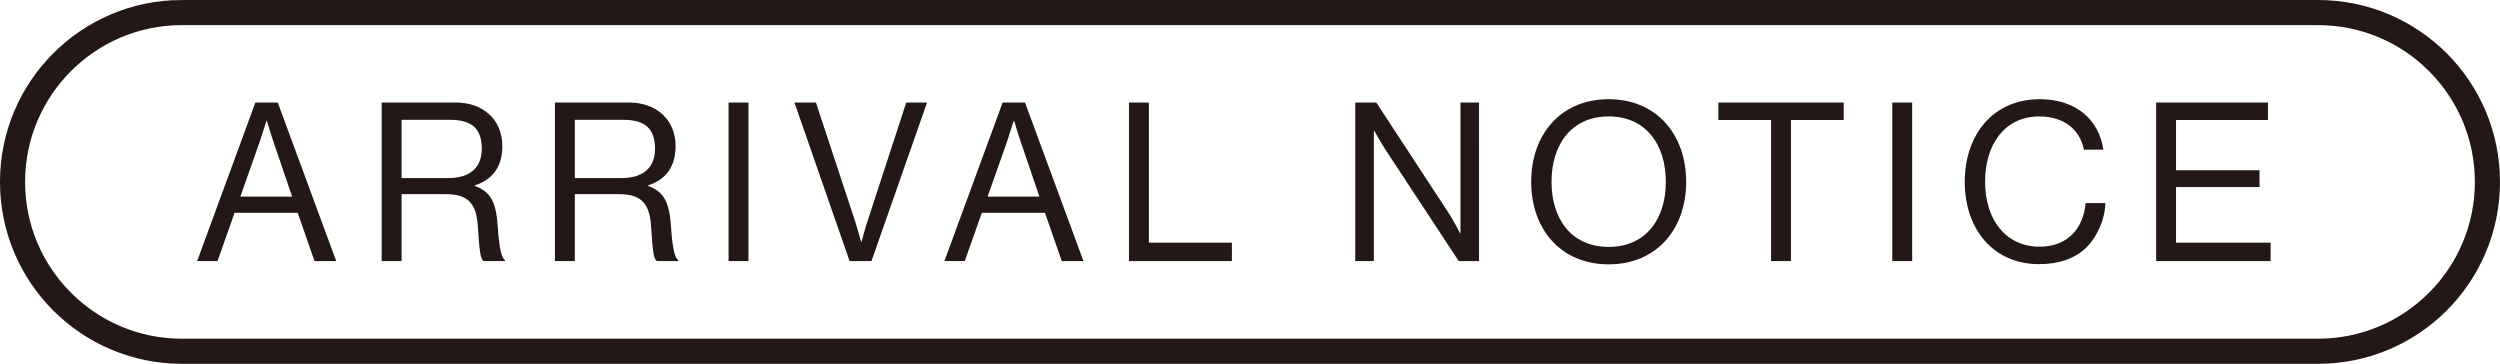
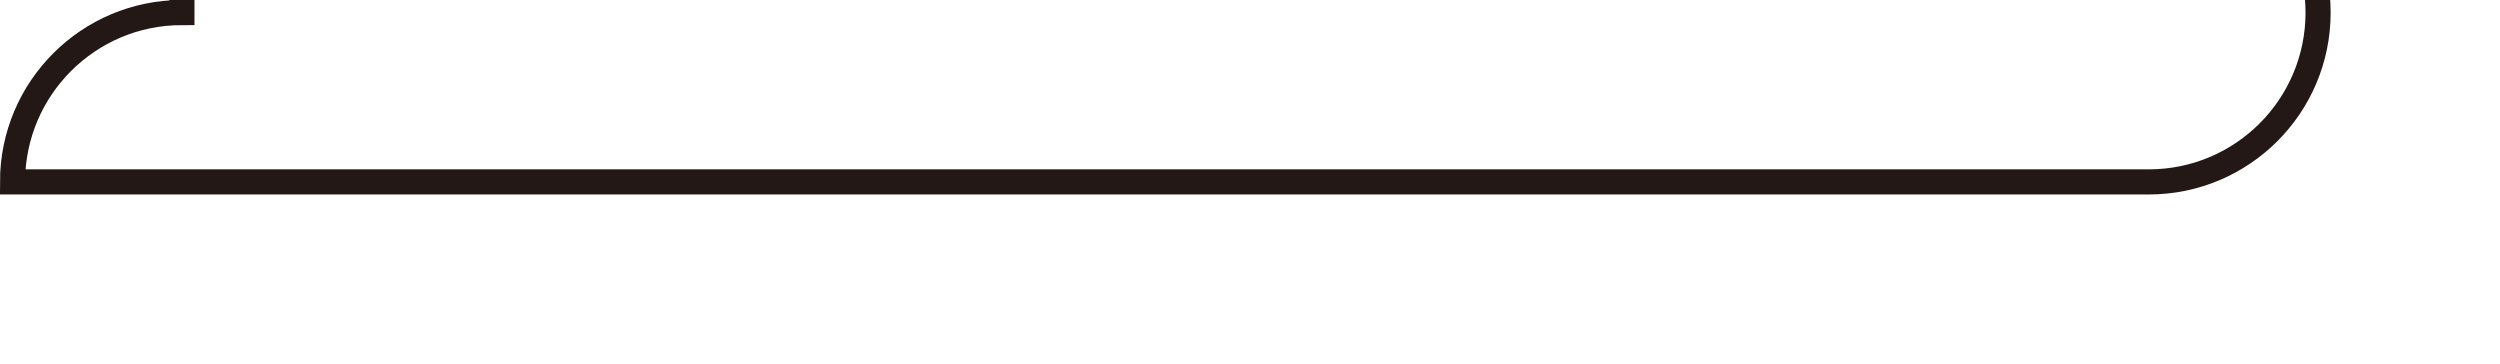
<svg xmlns="http://www.w3.org/2000/svg" id="b" viewBox="0 0 85.302 12.413">
  <defs>
    <style>.d{fill:none;stroke:#231815;stroke-width:.857px;}.e{fill:#231815;}</style>
  </defs>
  <g id="c">
    <g>
-       <path class="e" d="m73.569,8.907h3.906v-.626h-3.227v-1.898h2.849v-.573h-2.849v-1.716h3.136v-.596h-3.815v5.409Zm-4,.106c.687,0,1.239-.196,1.617-.566.385-.378.642-.982.65-1.519h-.673c-.068.794-.551,1.489-1.571,1.489-1.126,0-1.859-.892-1.859-2.214,0-1.27.665-2.23,1.851-2.23.854,0,1.39.461,1.519,1.134h.665c-.144-.998-.907-1.722-2.169-1.722-1.609,0-2.56,1.231-2.56,2.818,0,1.64.996,2.81,2.53,2.81m-5.003-.106h.679V3.498h-.679v5.409Zm-5.934-4.813h1.798v4.813h.679v-4.813h1.799v-.596h-4.276v.596Zm-3.743,4.33c-1.27,0-1.95-.952-1.95-2.221s.68-2.23,1.95-2.23,1.95.96,1.95,2.23-.68,2.221-1.95,2.221m0,.596c1.632,0,2.644-1.2,2.644-2.817s-1.012-2.818-2.644-2.818-2.644,1.2-2.644,2.818,1.012,2.817,2.644,2.817m-8.646-.113h.634v-4.443h.015s.227.409.401.674l2.479,3.769h.694V3.498h-.634v4.458h-.015s-.211-.416-.393-.696l-2.464-3.762h-.717v5.409Zm-7.722,0h3.512v-.626h-2.833V3.498h-.679v5.409Zm-4.181-4.015c.105-.313.249-.768.249-.768h.015s.136.463.242.766l.619,1.819h-1.768l.643-1.817Zm-2.116,4.015h.695l.582-1.647h2.153l.574,1.647h.74l-1.994-5.409h-.763l-1.987,5.409Zm-3.236,0h.748l1.896-5.409h-.71l-1.315,4.026c-.083.242-.211.727-.211.727h-.015s-.129-.477-.212-.727l-1.329-4.026h-.733l1.881,5.409Zm-4.128,0h.679V3.498h-.679v5.409Zm-5.247-4.82h1.64c.794,0,1.096.333,1.096.994,0,.614-.378.994-1.133.994h-1.603v-1.988Zm-.679,4.82h.679v-2.282h1.504c.726,0,1.043.28,1.096,1.073.061.907.083,1.111.197,1.209h.732v-.03c-.099-.068-.189-.287-.249-1.156-.053-.801-.227-1.179-.778-1.375v-.022c.649-.212.936-.682.936-1.342,0-.888-.641-1.484-1.594-1.484h-2.523v5.409Zm-5.232-4.82h1.64c.794,0,1.096.333,1.096.994,0,.614-.378.994-1.133.994h-1.603v-1.988Zm-.679,4.82h.679v-2.282h1.504c.726,0,1.043.28,1.096,1.073.061.907.084,1.111.197,1.209h.732v-.03c-.098-.068-.189-.287-.249-1.156-.053-.801-.227-1.179-.778-1.375v-.022c.649-.212.936-.682.936-1.342,0-.888-.641-1.484-1.593-1.484h-2.524v5.409Zm-4.181-4.015c.106-.313.249-.768.249-.768h.016s.136.463.241.766l.62,1.819h-1.768l.642-1.817Zm-2.115,4.015h.695l.582-1.647h2.153l.574,1.647h.74l-1.994-5.409h-.763l-1.987,5.409Z" />
-       <path class="d" d="m6.207.428C3.016.428.428,3.016.428,6.207s2.587,5.778,5.778,5.778h72.889c3.191,0,5.778-2.587,5.778-5.778s-2.587-5.778-5.778-5.778H6.207Z" />
+       <path class="d" d="m6.207.428C3.016.428.428,3.016.428,6.207h72.889c3.191,0,5.778-2.587,5.778-5.778s-2.587-5.778-5.778-5.778H6.207Z" />
    </g>
  </g>
</svg>